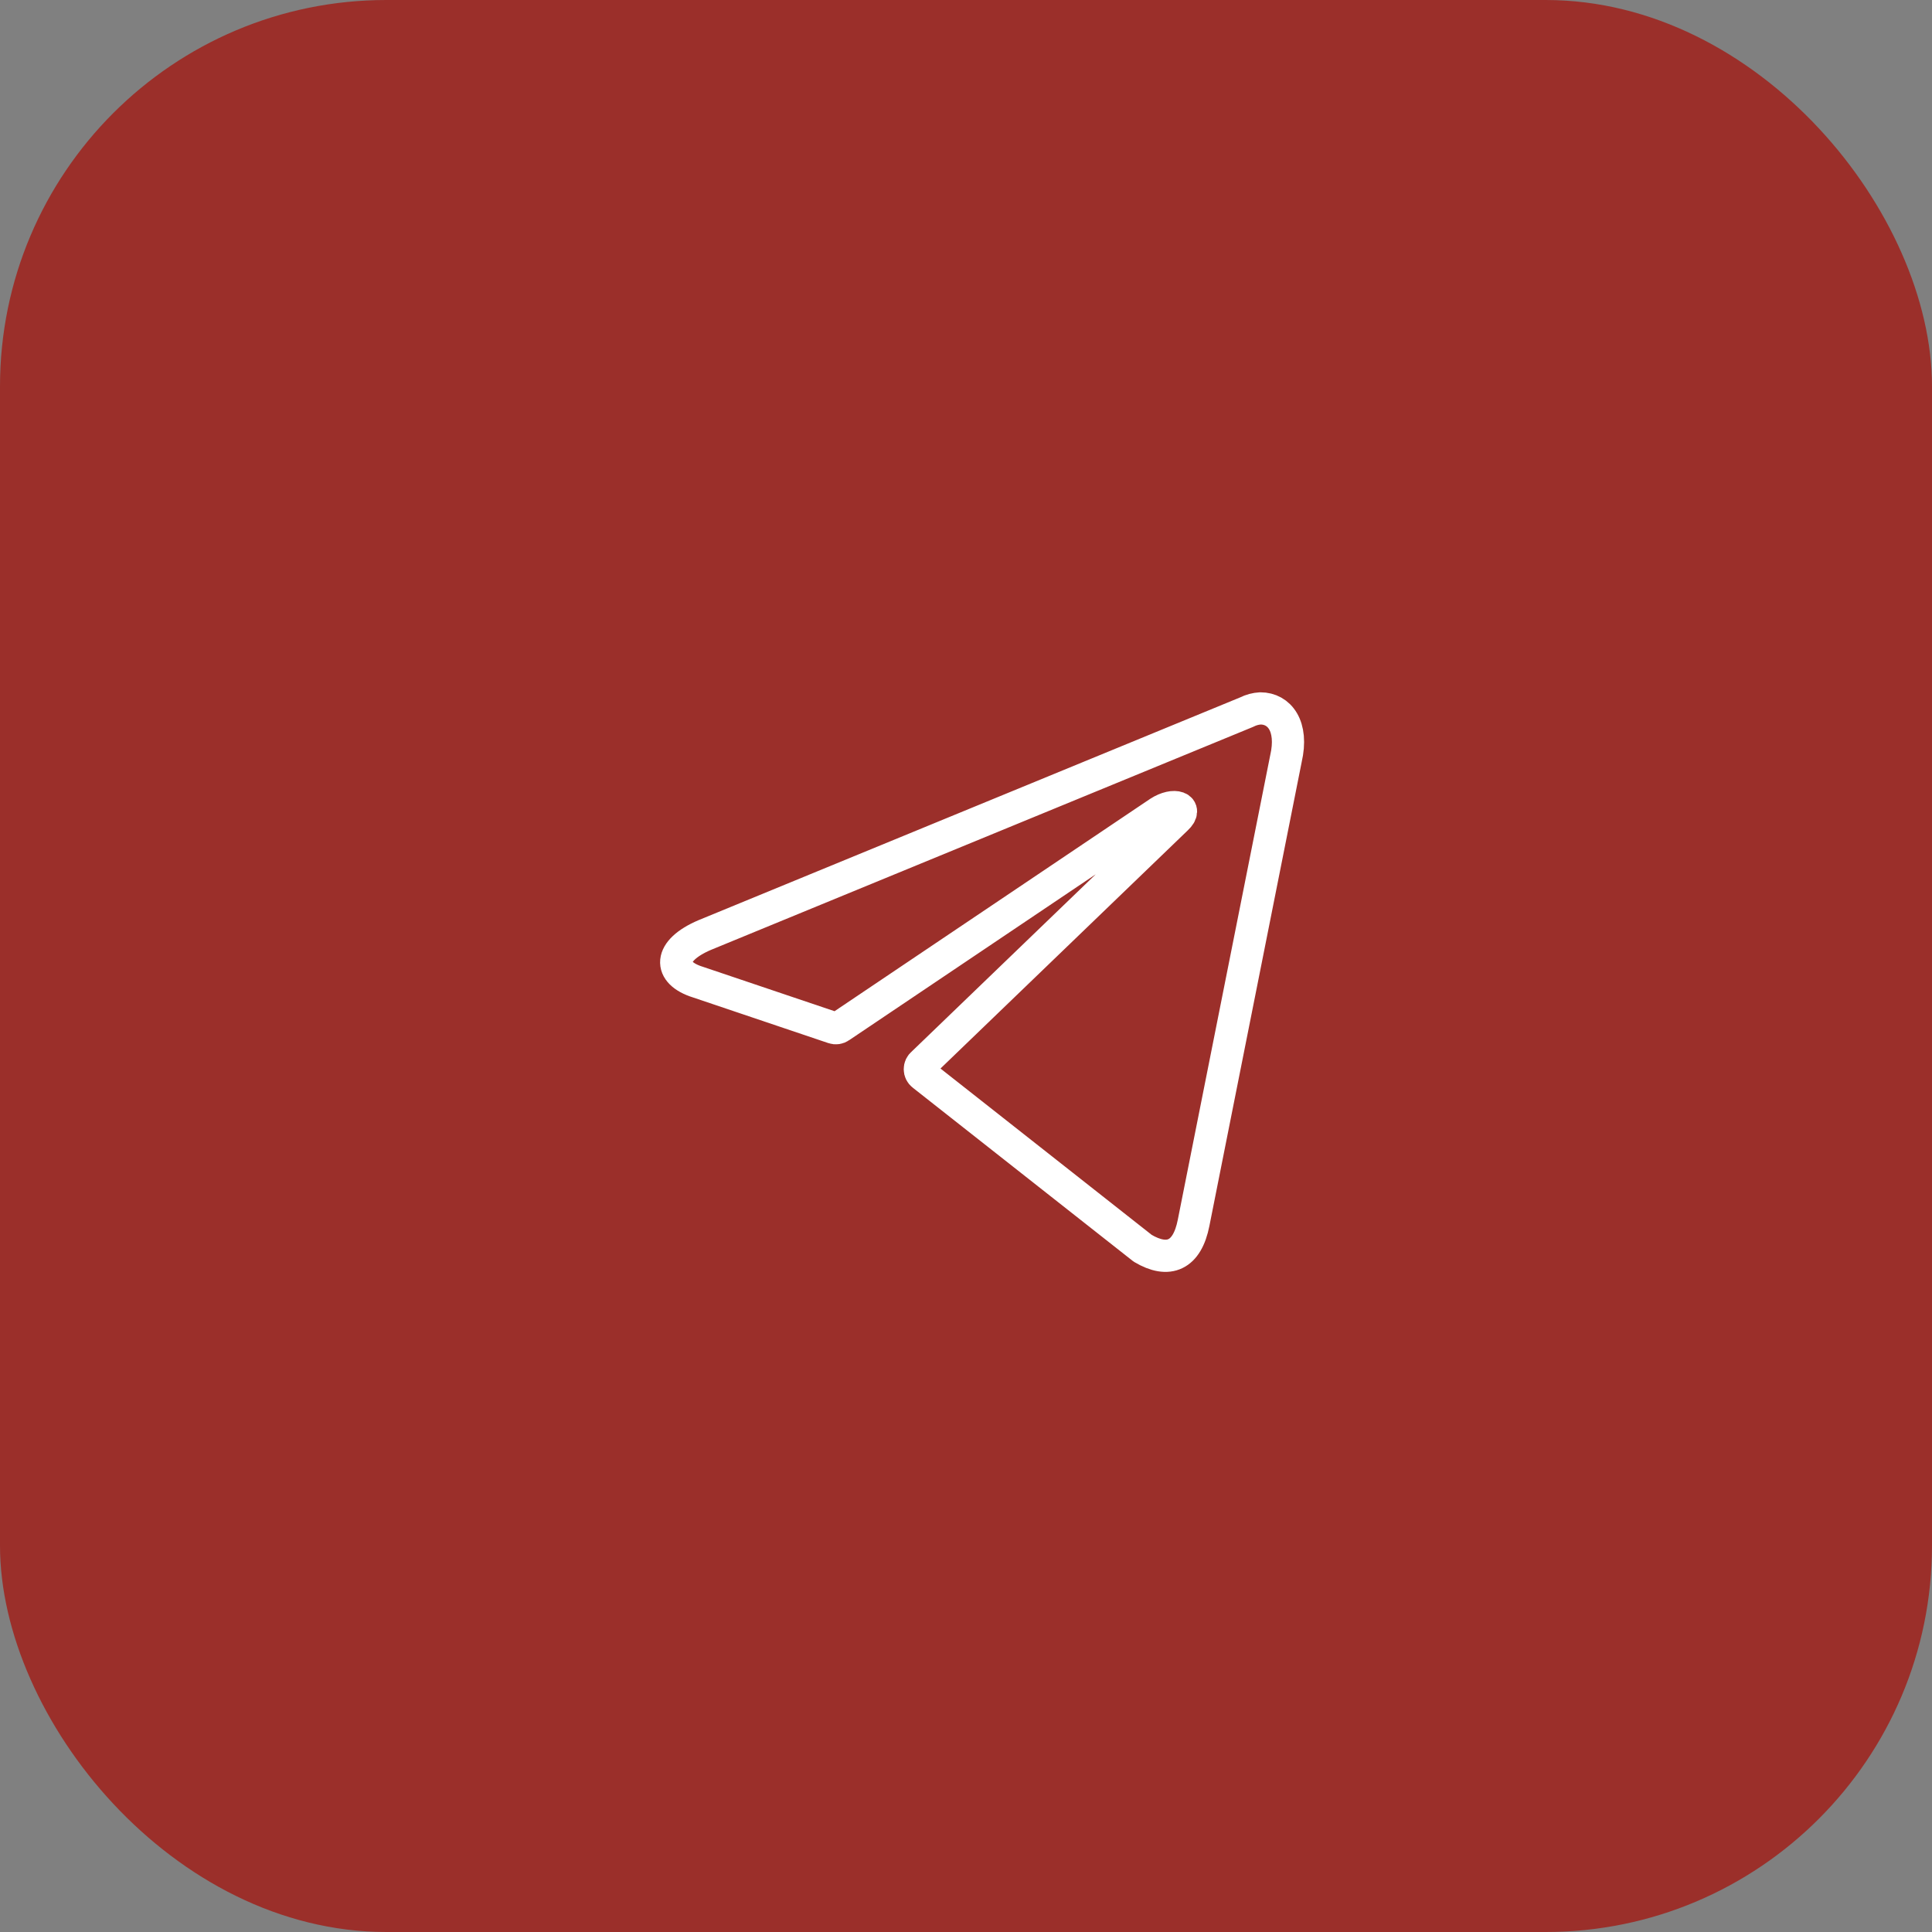
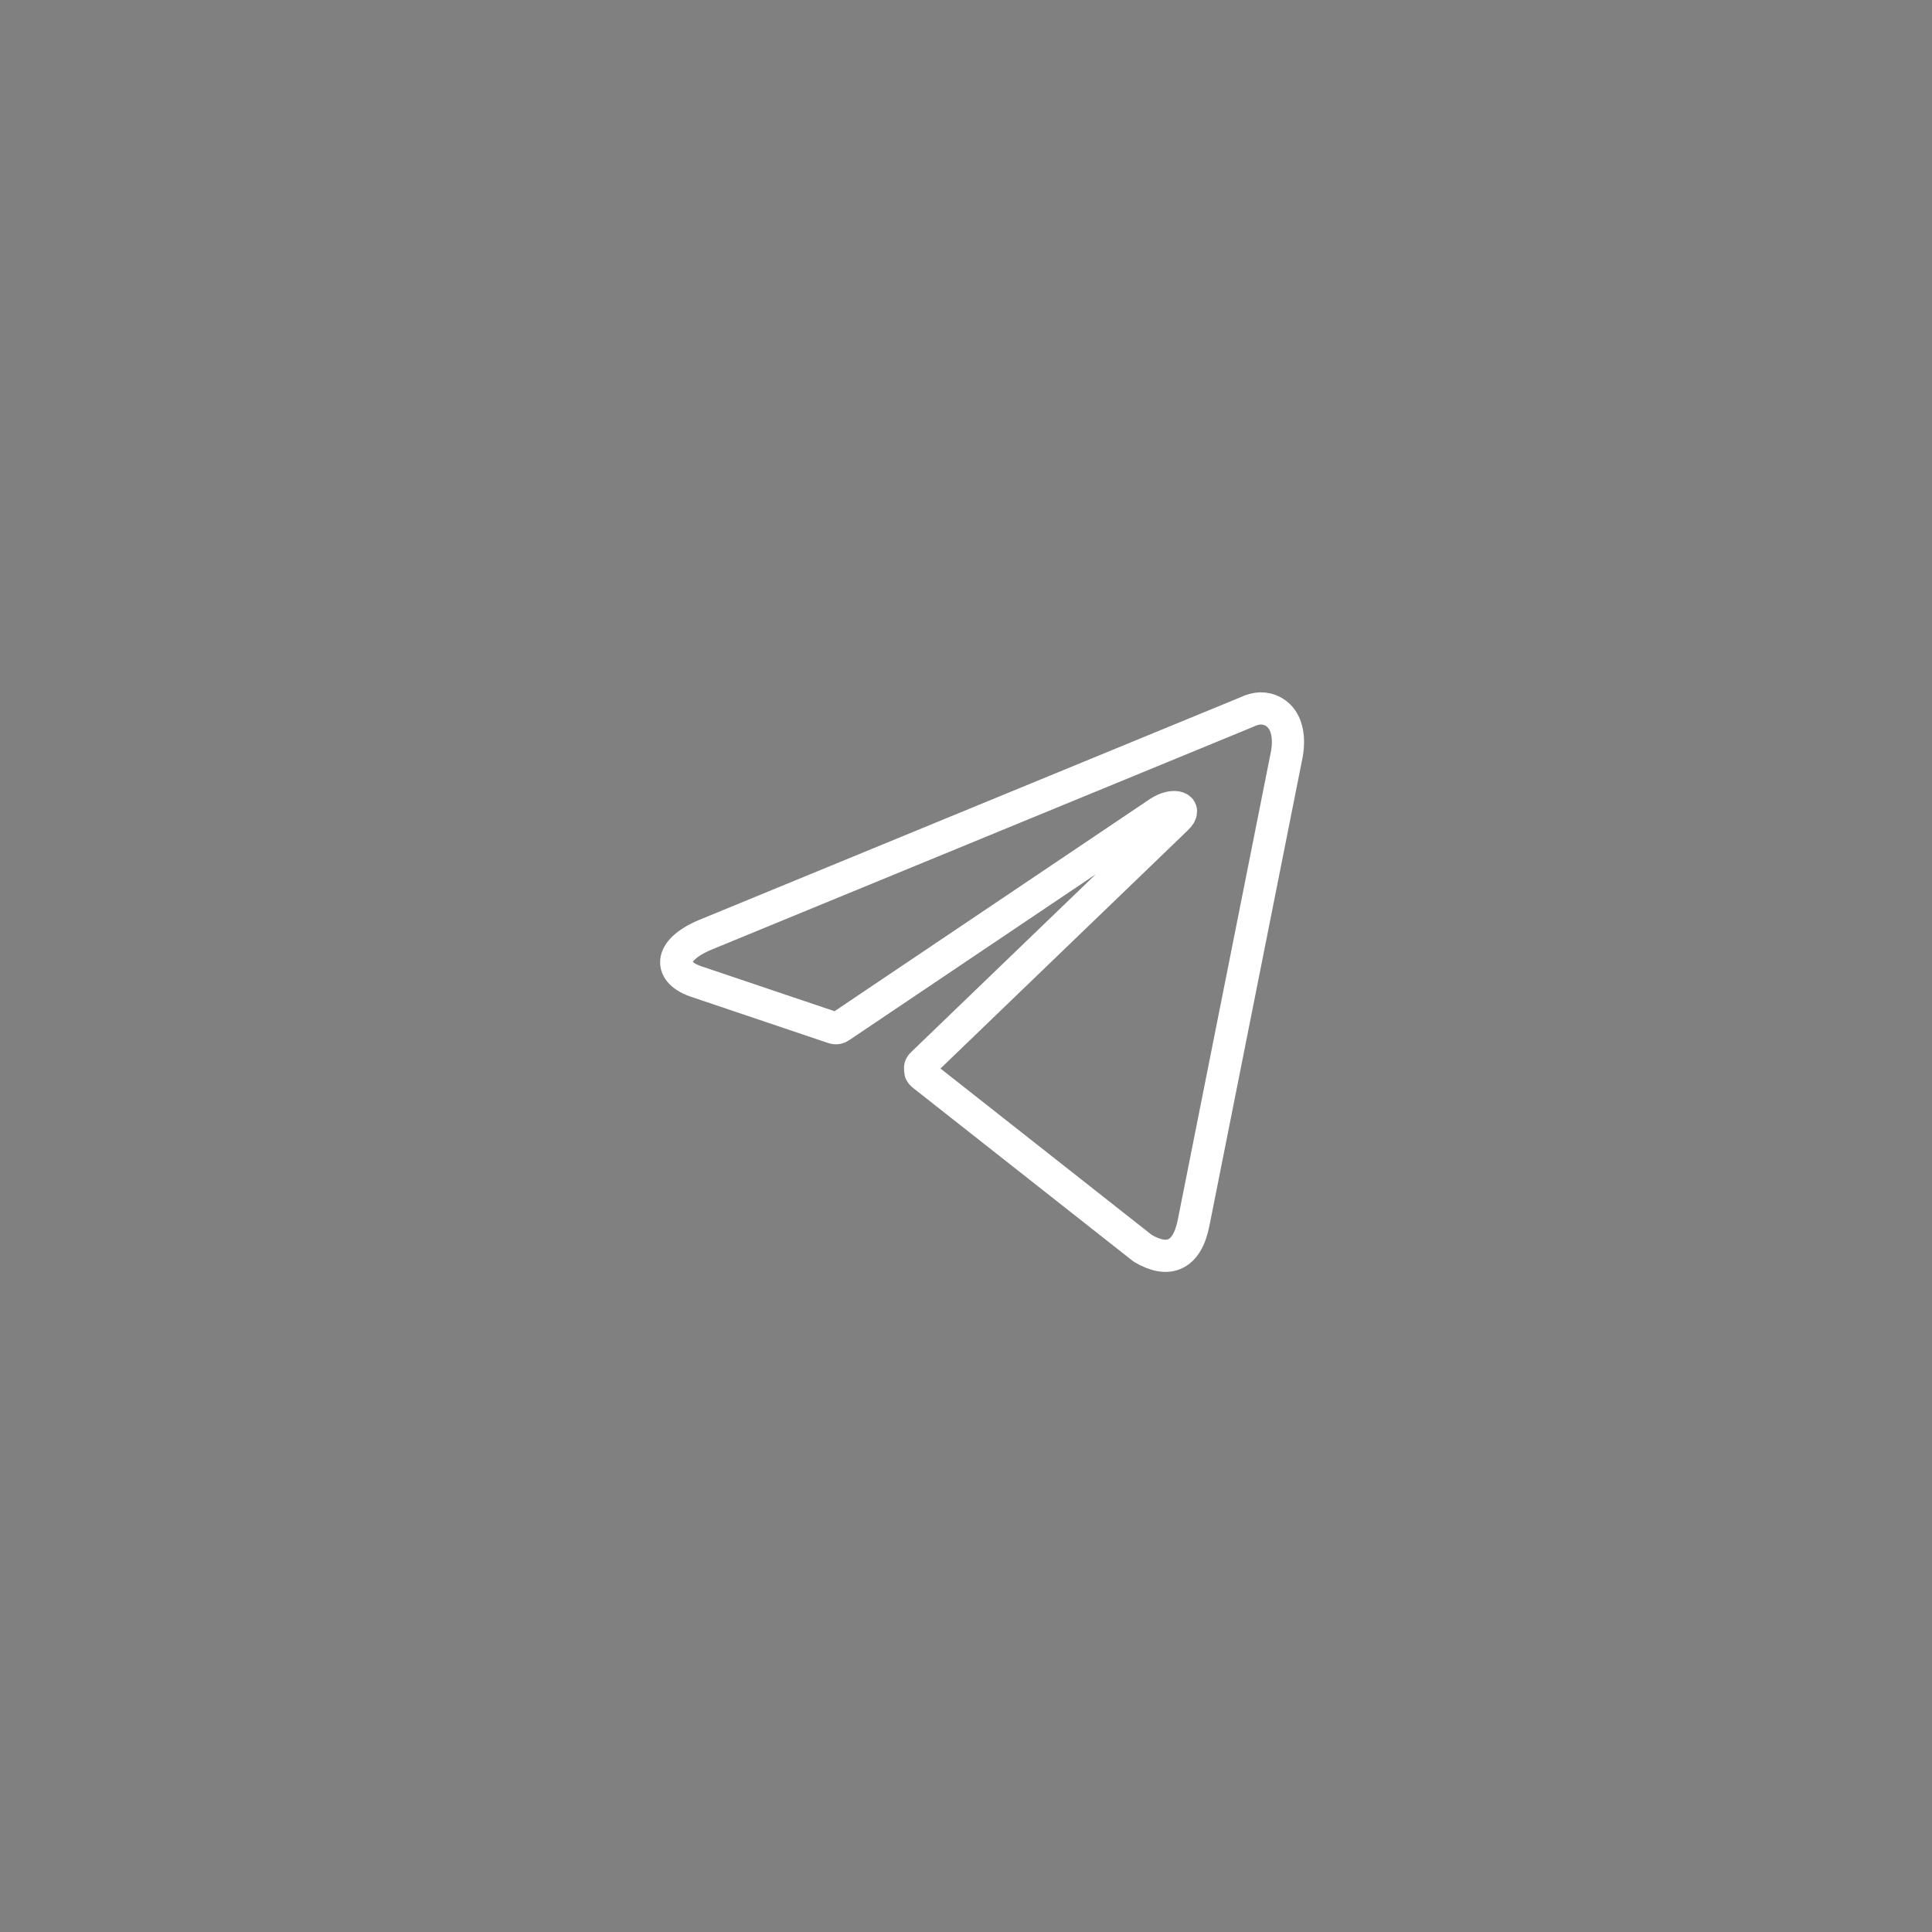
<svg xmlns="http://www.w3.org/2000/svg" width="60" height="60" viewBox="0 0 60 60" fill="none">
  <rect x="0" y="0" width="60" height="60" fill="#808080" stroke="none" />
-   <rect width="60" height="60" rx="12" fill="#9B2F2A" />
-   <path d="M39.144 22C39.73 22 40.171 22.548 39.935 23.567L37.069 37.972C36.869 38.996 36.289 39.243 35.487 38.766L28.651 33.382C28.625 33.362 28.603 33.335 28.588 33.304C28.573 33.273 28.566 33.239 28.566 33.204C28.566 33.169 28.573 33.135 28.588 33.104C28.603 33.073 28.625 33.046 28.651 33.026L36.545 25.423C36.905 25.084 36.468 24.919 35.996 25.226L26.088 31.892C26.058 31.913 26.024 31.926 25.989 31.931C25.953 31.936 25.917 31.932 25.883 31.92L21.677 30.501C20.742 30.211 20.742 29.526 21.887 29.038L38.718 22.115C38.851 22.047 38.996 22.008 39.144 22V22Z" stroke="white" stroke-linecap="round" stroke-linejoin="round" />
+   <path d="M39.144 22C39.73 22 40.171 22.548 39.935 23.567L37.069 37.972C36.869 38.996 36.289 39.243 35.487 38.766L28.651 33.382C28.625 33.362 28.603 33.335 28.588 33.304C28.566 33.169 28.573 33.135 28.588 33.104C28.603 33.073 28.625 33.046 28.651 33.026L36.545 25.423C36.905 25.084 36.468 24.919 35.996 25.226L26.088 31.892C26.058 31.913 26.024 31.926 25.989 31.931C25.953 31.936 25.917 31.932 25.883 31.92L21.677 30.501C20.742 30.211 20.742 29.526 21.887 29.038L38.718 22.115C38.851 22.047 38.996 22.008 39.144 22V22Z" stroke="white" stroke-linecap="round" stroke-linejoin="round" />
</svg>